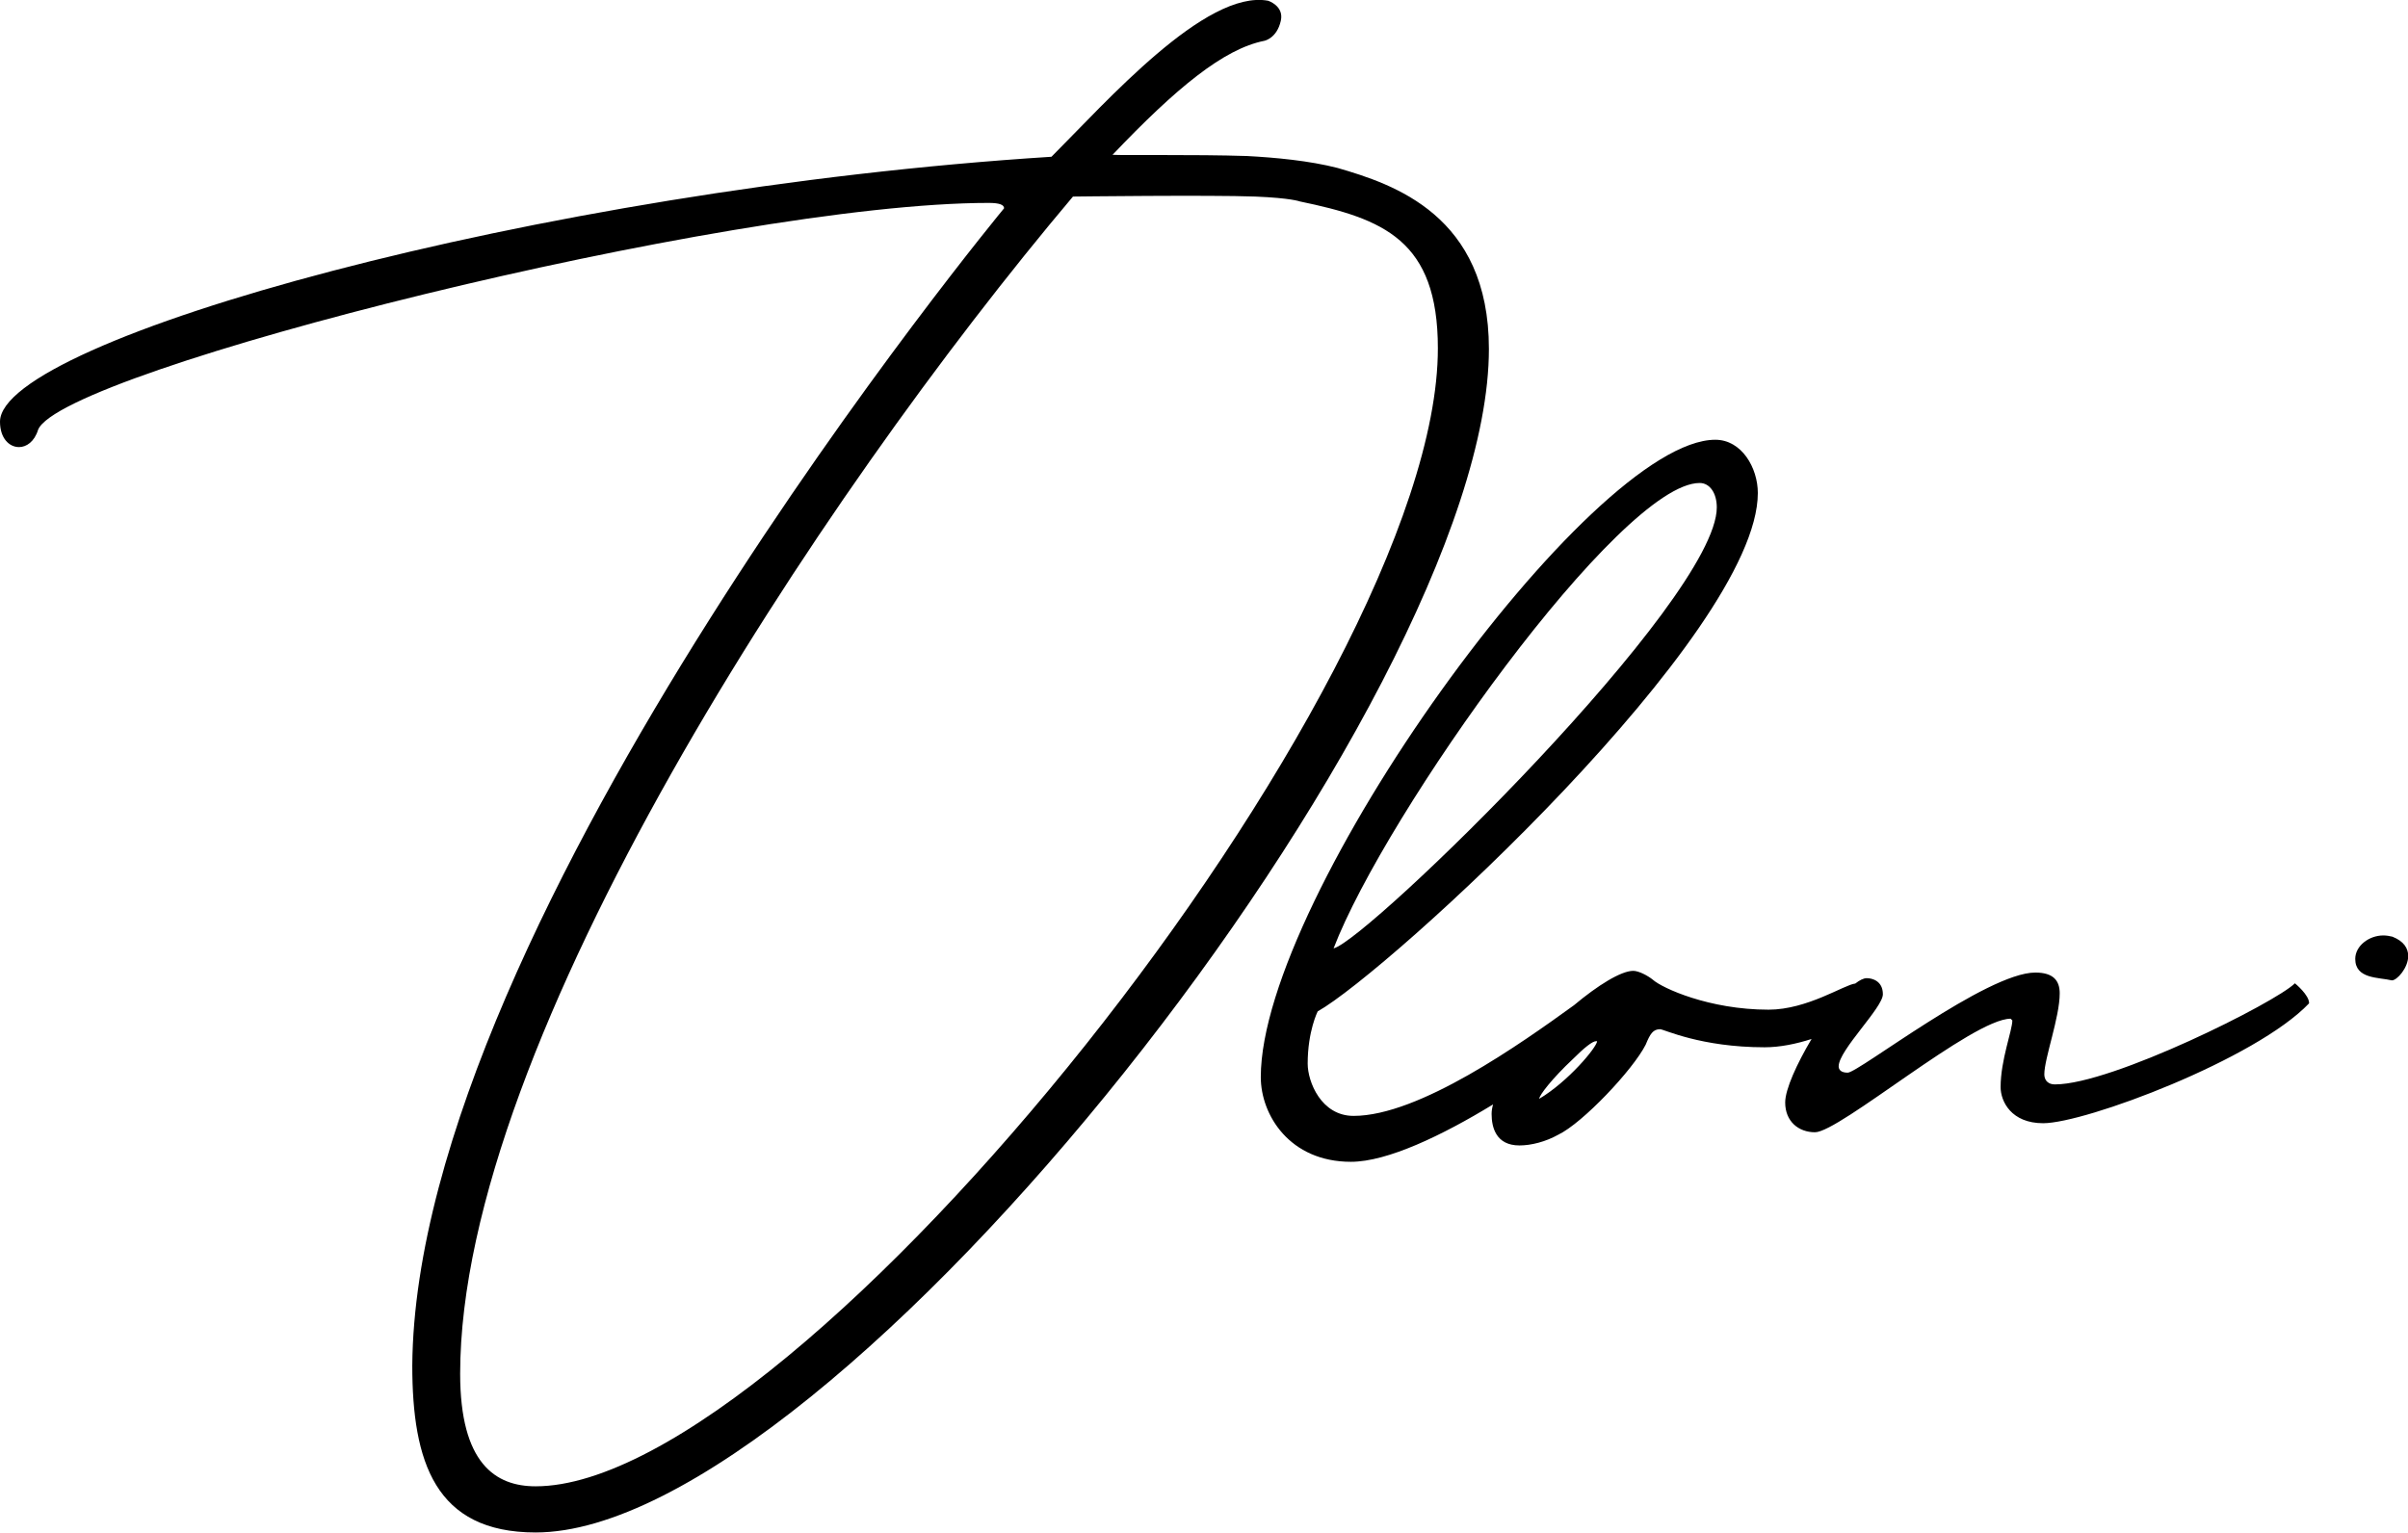
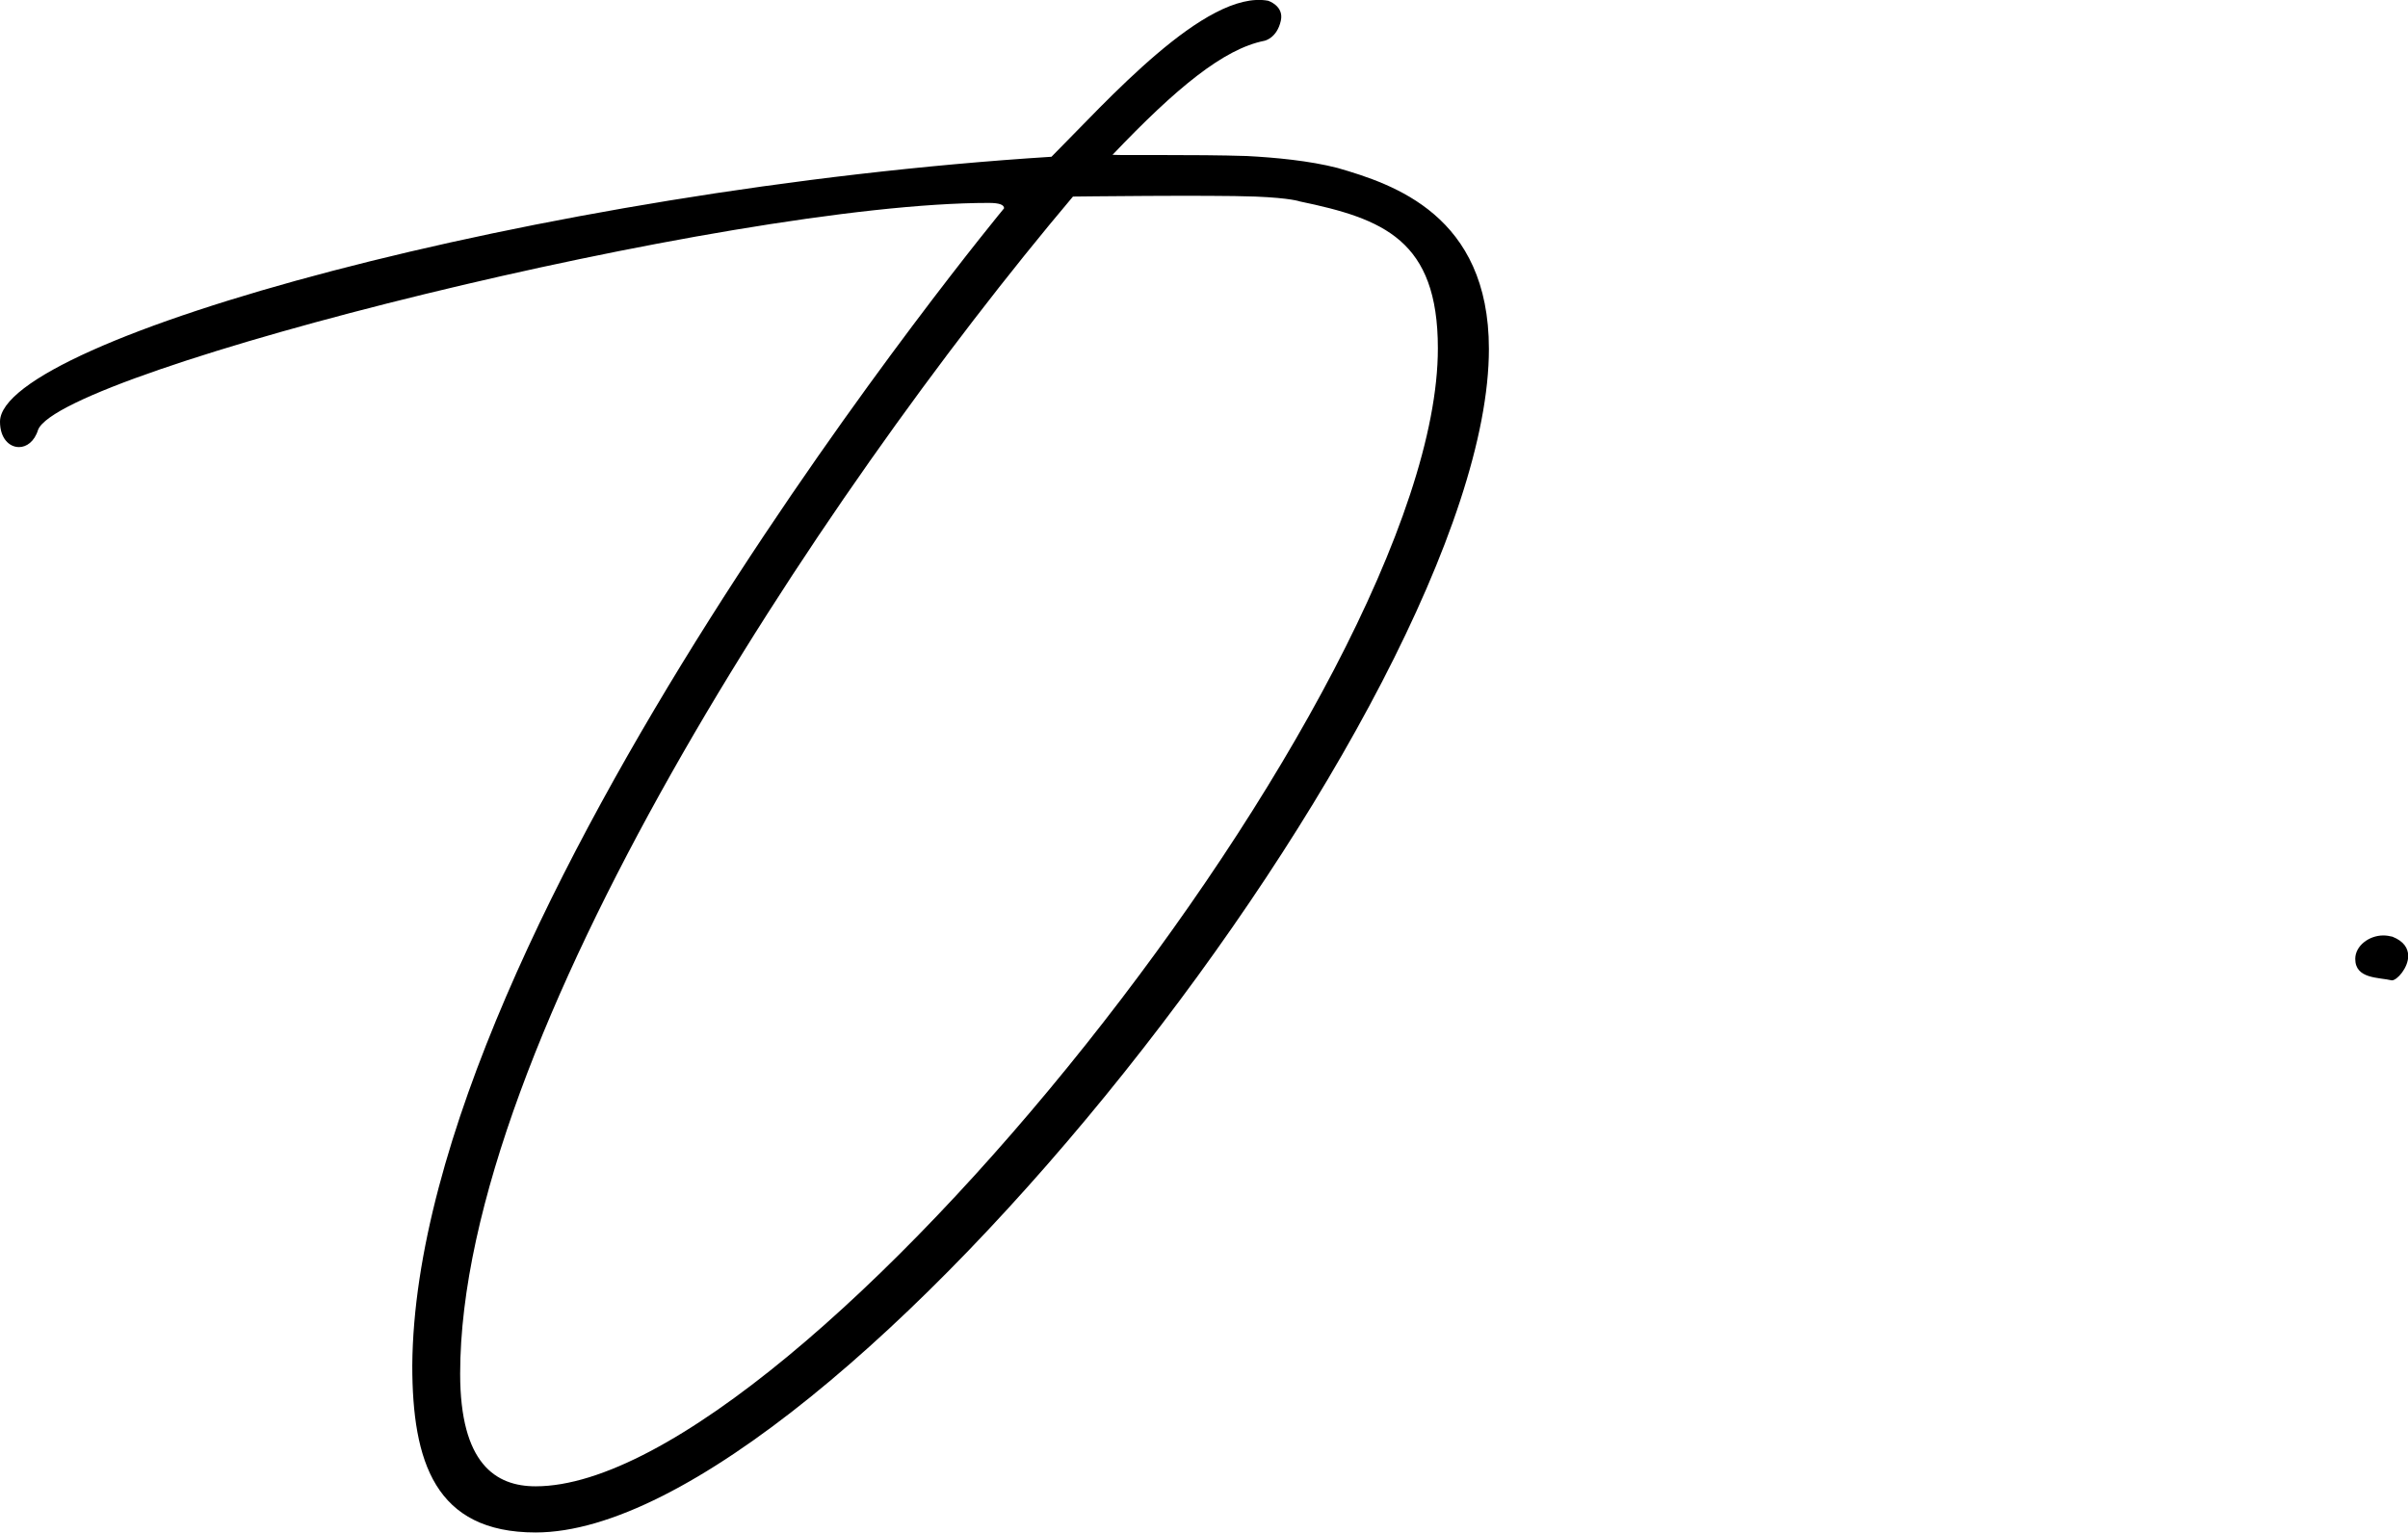
<svg xmlns="http://www.w3.org/2000/svg" version="1.0" id="Layer_1" x="0px" y="0px" viewBox="0 0 985.9 627.7" style="enable-background:new 0 0 985.9 627.7;" xml:space="preserve">
  <g>
    <g>
-       <path d="M939.6,402.7c-7.8,7.8-74.9,41.4-98.2,41.4c-3.7,0-4.4-2.6-4.4-4.1c0-6.6,6.3-23.3,6.3-33.2c0-5.2-2.6-8.5-10-8.5    c-19.9,0-72.4,41-76.8,41c-2.6,0-3.7-1.1-3.7-2.6c0-6.6,18.1-24,18.1-29.5s-4.4-6.6-6.6-6.6c-1.3,0-2.9,0.8-4.7,2.2    c-4.4,0.4-19.6,10.7-35.5,10.7c-24.4,0-43.6-8.9-47.3-12.2c-2.2-1.8-5.9-3.7-8.1-3.7c-5,0-14.5,5.9-24.3,14.1    C622.7,427.4,581,457,554.2,457c-13.3,0-18.8-14-18.8-21.4c0-13.3,4.1-21.4,4.1-21.4c28.8-16.2,180.2-154.7,180.2-212.3    c0-10.3-6.6-21.8-17.4-21.8c-51.3,0-186.1,187.2-186.1,261c0,15.5,11.8,34.7,36.9,34.7c14.9,0,37.4-10.8,58.2-23.5    c-0.4,1.4-0.6,2.7-0.6,3.9c0,5.5,1.8,12.9,11.4,12.9c4.8,0,10.7-1.5,15.9-4.4c10-4.8,30.6-26.6,35.8-36.9c1.8-4.4,3-6.3,5.9-6.3    c1.5,0,16.6,7.4,42.8,7.4c6.3,0,13-1.4,19.2-3.4c-6,10.1-10.8,20.6-10.8,26c0,7.8,5.5,12.2,12.2,12.2c10,0,64.6-46.5,80.1-46.5    l0.7,0.7c0,4.1-4.8,16.2-4.8,27.3c0,5.9,4.4,14.8,17.4,14.8c17.3,0,87.1-26.2,108.9-49.1C945.5,407.5,939.6,402.7,939.6,402.7z     M695.9,197.8c4.1,0,7,4.1,7,10c0,38-142.9,177.2-156.9,180.6C567.1,333.3,663.4,197.8,695.9,197.8z M630.2,450    c0-1.5,5.5-8.5,13.7-16.2c4.8-4.8,8.1-7.4,9.6-7.4h0.4C653.8,428.9,642,443,630.2,450z" />
      <path d="M979.5,383.6c-1.3-0.3-2.4-0.5-3.7-0.5c-5.9,0-11.5,4.3-11.5,9.6c0,8.3,9.6,7.5,15,8.8c2.1,0,6.7-5.1,6.7-10.1    C985.9,388.4,984.3,385.5,979.5,383.6z" />
      <path d="M547.7,68.8c-11.6-3-25.7-4.3-37.1-4.9c-21.5-0.7-50.7-0.2-55.1-0.5C481.6,36,501,20,517.7,16.7c0,0,5.1-1,6.7-8.2    c1.4-6.1-5.2-8.2-5.2-8.2c-25.6-4.7-66.4,41.6-88.7,63.9C219.3,77.6,0,139.3,0,172.7c0,6.7,3.7,10.4,7.8,10.4c3,0,6.3-2.2,7.8-7.1    c9.7-24.2,282.5-92.9,389.2-92.9c4.5,0,6.3,0.8,6.3,2.2c0,0-240.9,291.1-242.3,473.9c0,39.4,9.3,68.4,50.5,68.4    c122.3,0,390.3-340.9,390.3-484.7C609.6,88.1,570.4,75.4,547.7,68.8z M219.3,608.7c-16.4,0-30.9-9.3-30.9-46.1    c0-136,146.8-358.7,250.9-482.1c0,0,56.1-0.7,74.7,0c14.6,0.6,18.2,2,18.2,2c34.2,7.1,56.5,15.8,56.5,60.1    C588.8,282,327.1,608.7,219.3,608.7z" />
    </g>
  </g>
</svg>